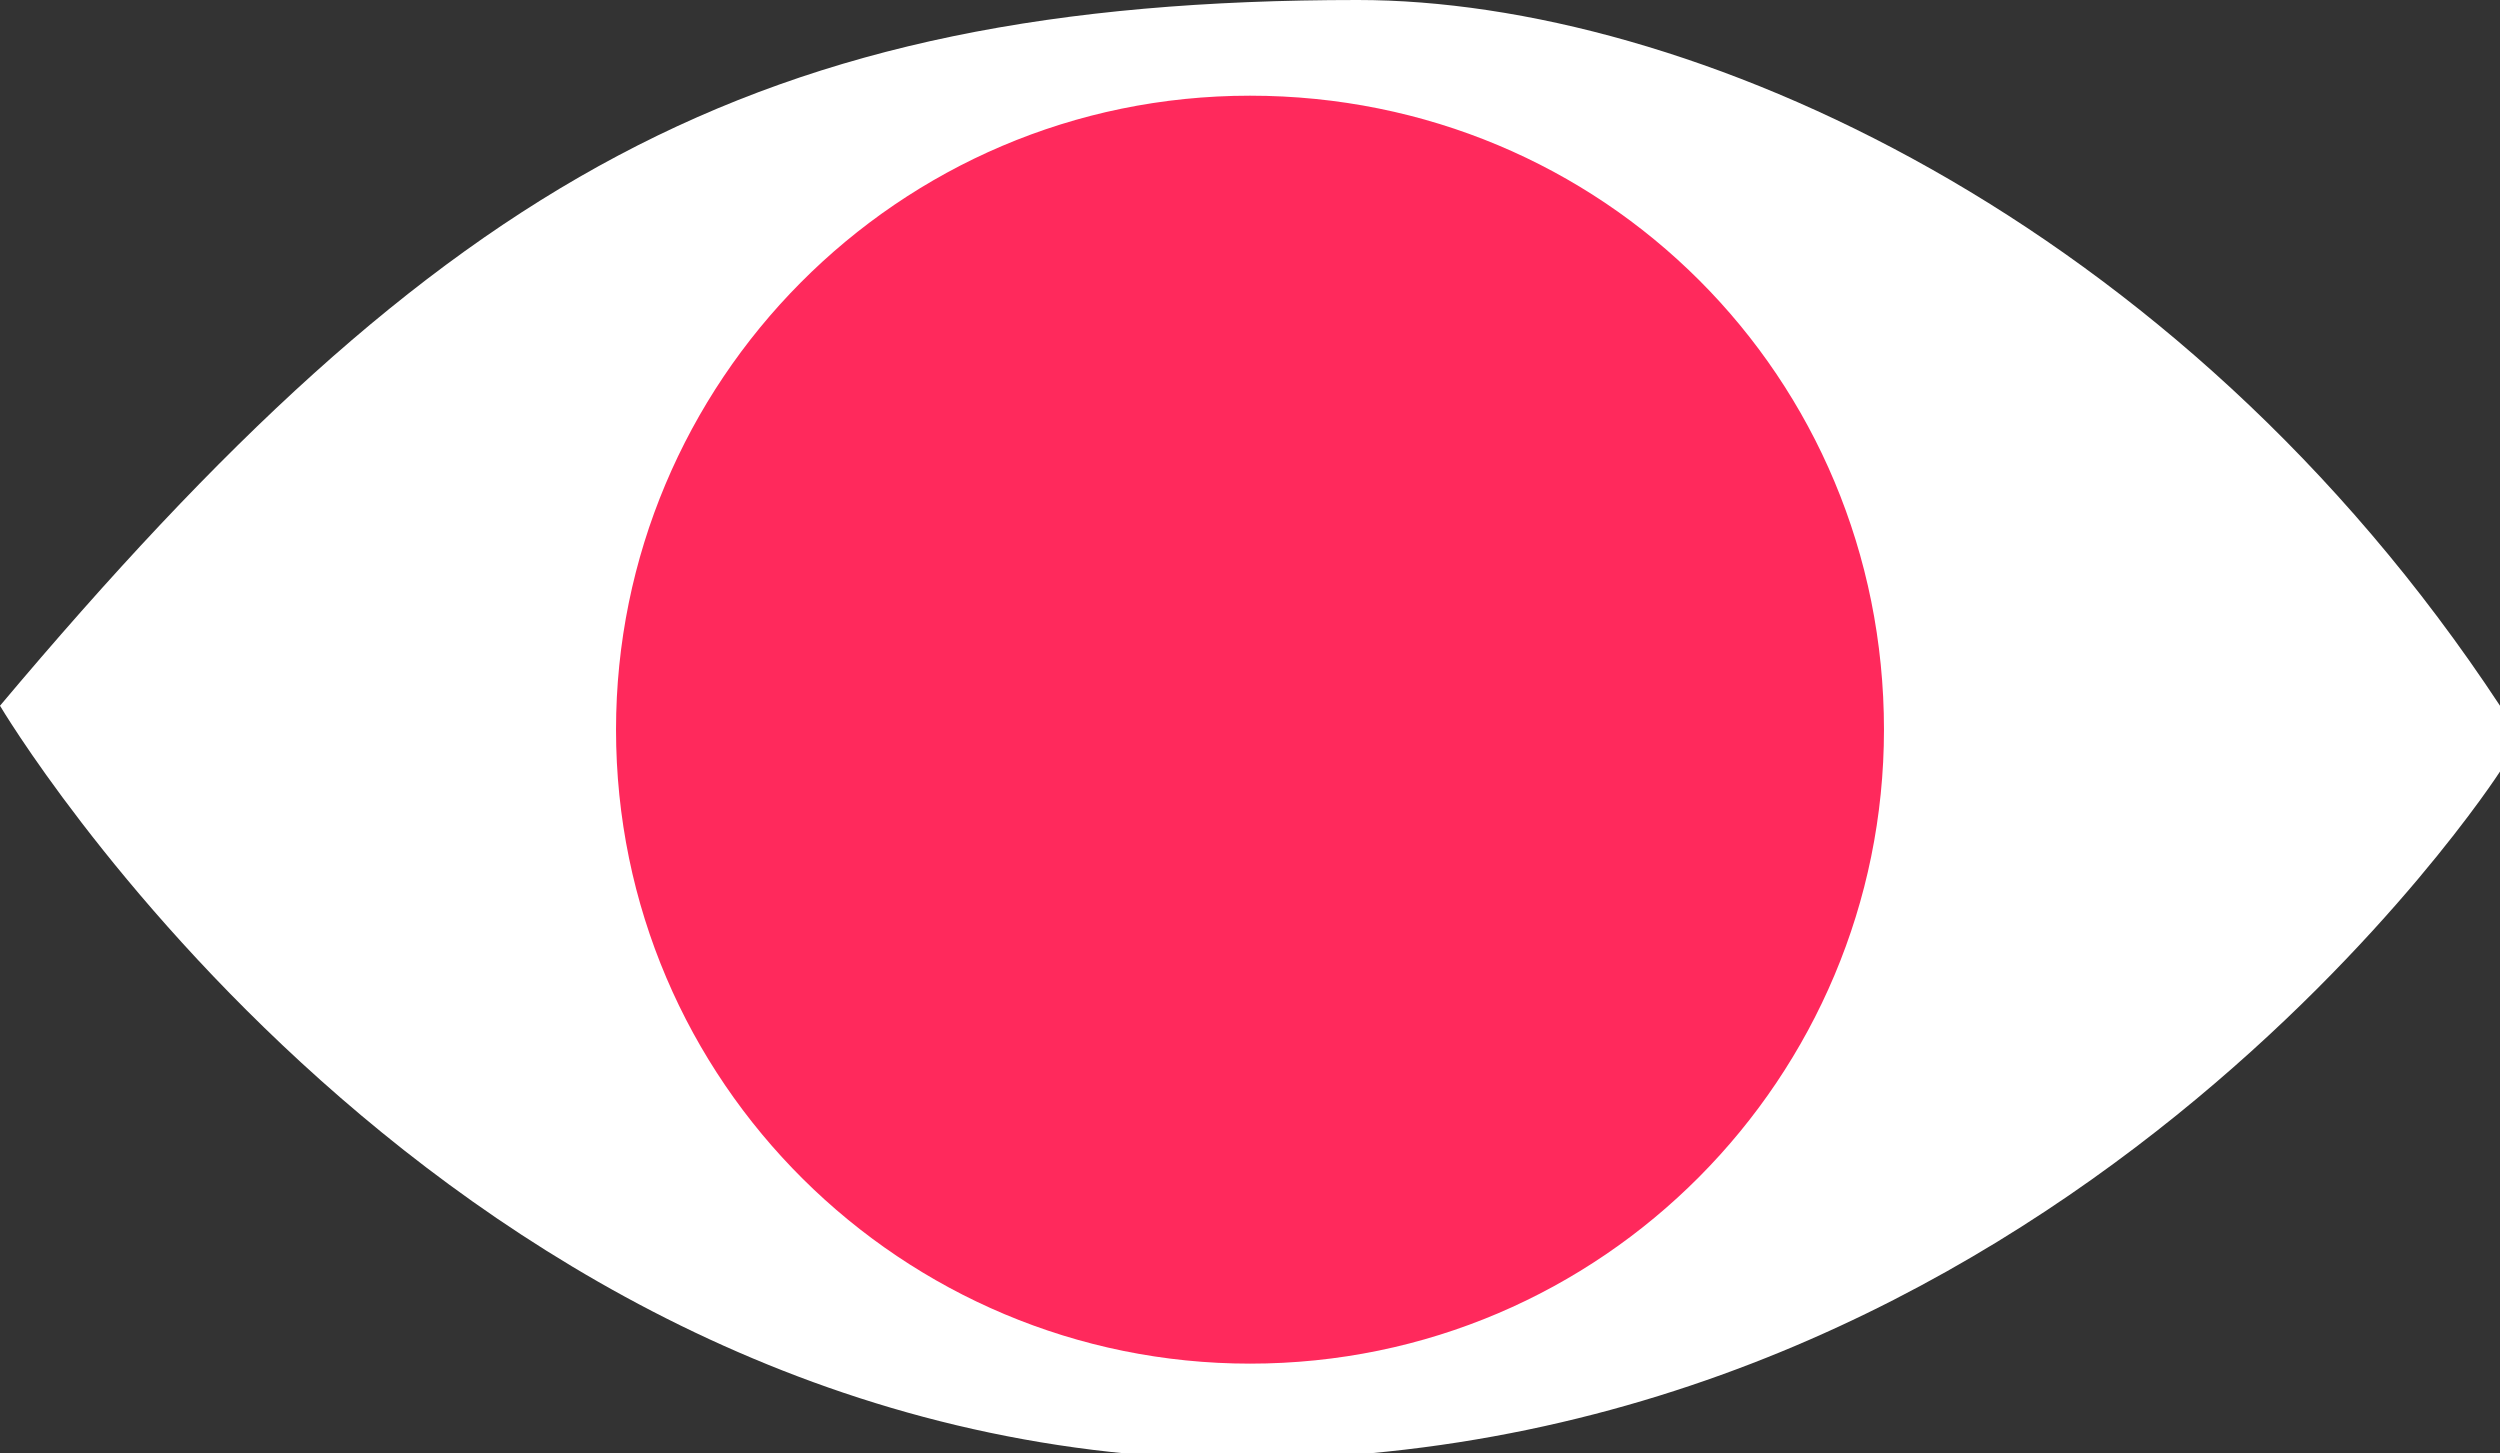
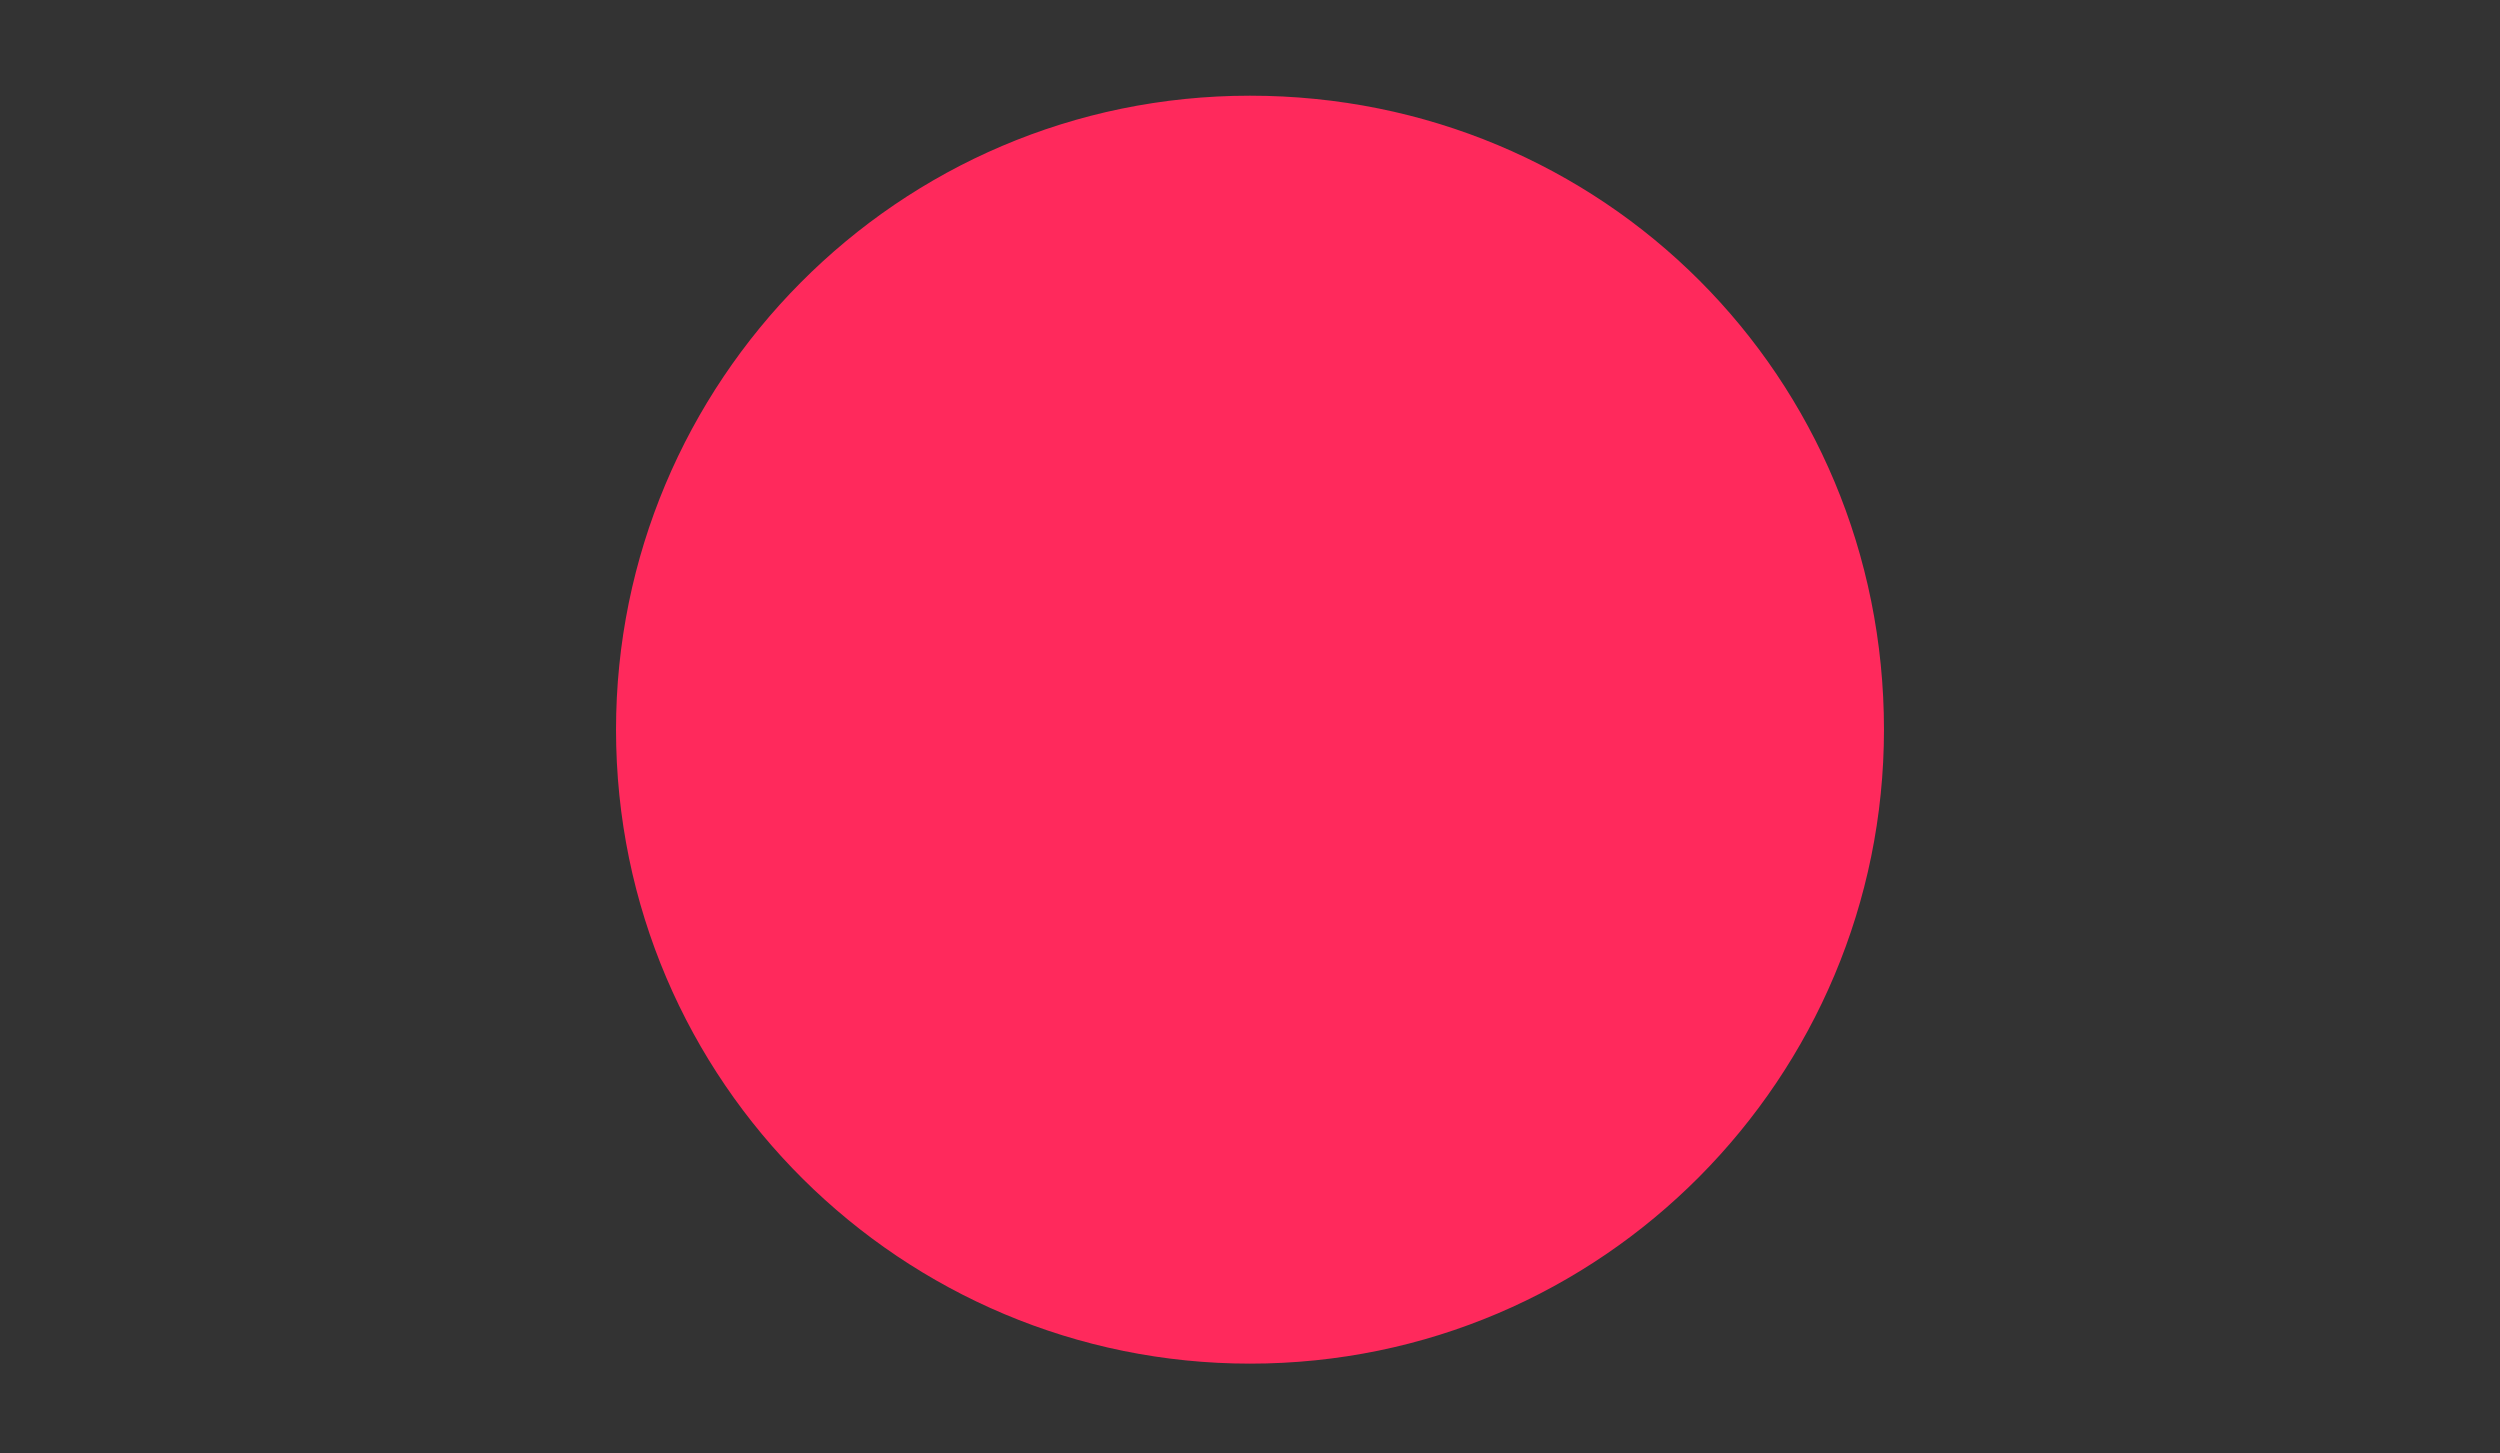
<svg xmlns="http://www.w3.org/2000/svg" version="1.1" x="0px" y="0px" viewBox="0 0 41.8 24.3" style="enable-background:new 0 0 41.8 24.3;" xml:space="preserve">
  <rect x="0" y="0" width="41.8" height="24.3" fill="#333333" stroke="none" />
  <style type="text/css">.st0{fill:#FFFFFF;}.st1{fill:#FF295C;}</style>
-   <path class="st0" d="M0,11.8C7.4,3,12.6,0,22.7,0c5.5,0,13.7,3.6,19.1,11.8v1.1c0,0-7.4,11.5-21.1,11.5C7.4,24.3,0,11.8,0,11.8" />
  <path class="st1" d="M31.5,12.2c0,5.8-4.7,10.6-10.6,10.6c-5.8,0-10.6-4.7-10.6-10.6c0-5.8,4.7-10.6,10.6-10.6 C26.8,1.6,31.5,6.3,31.5,12.2" />
</svg>